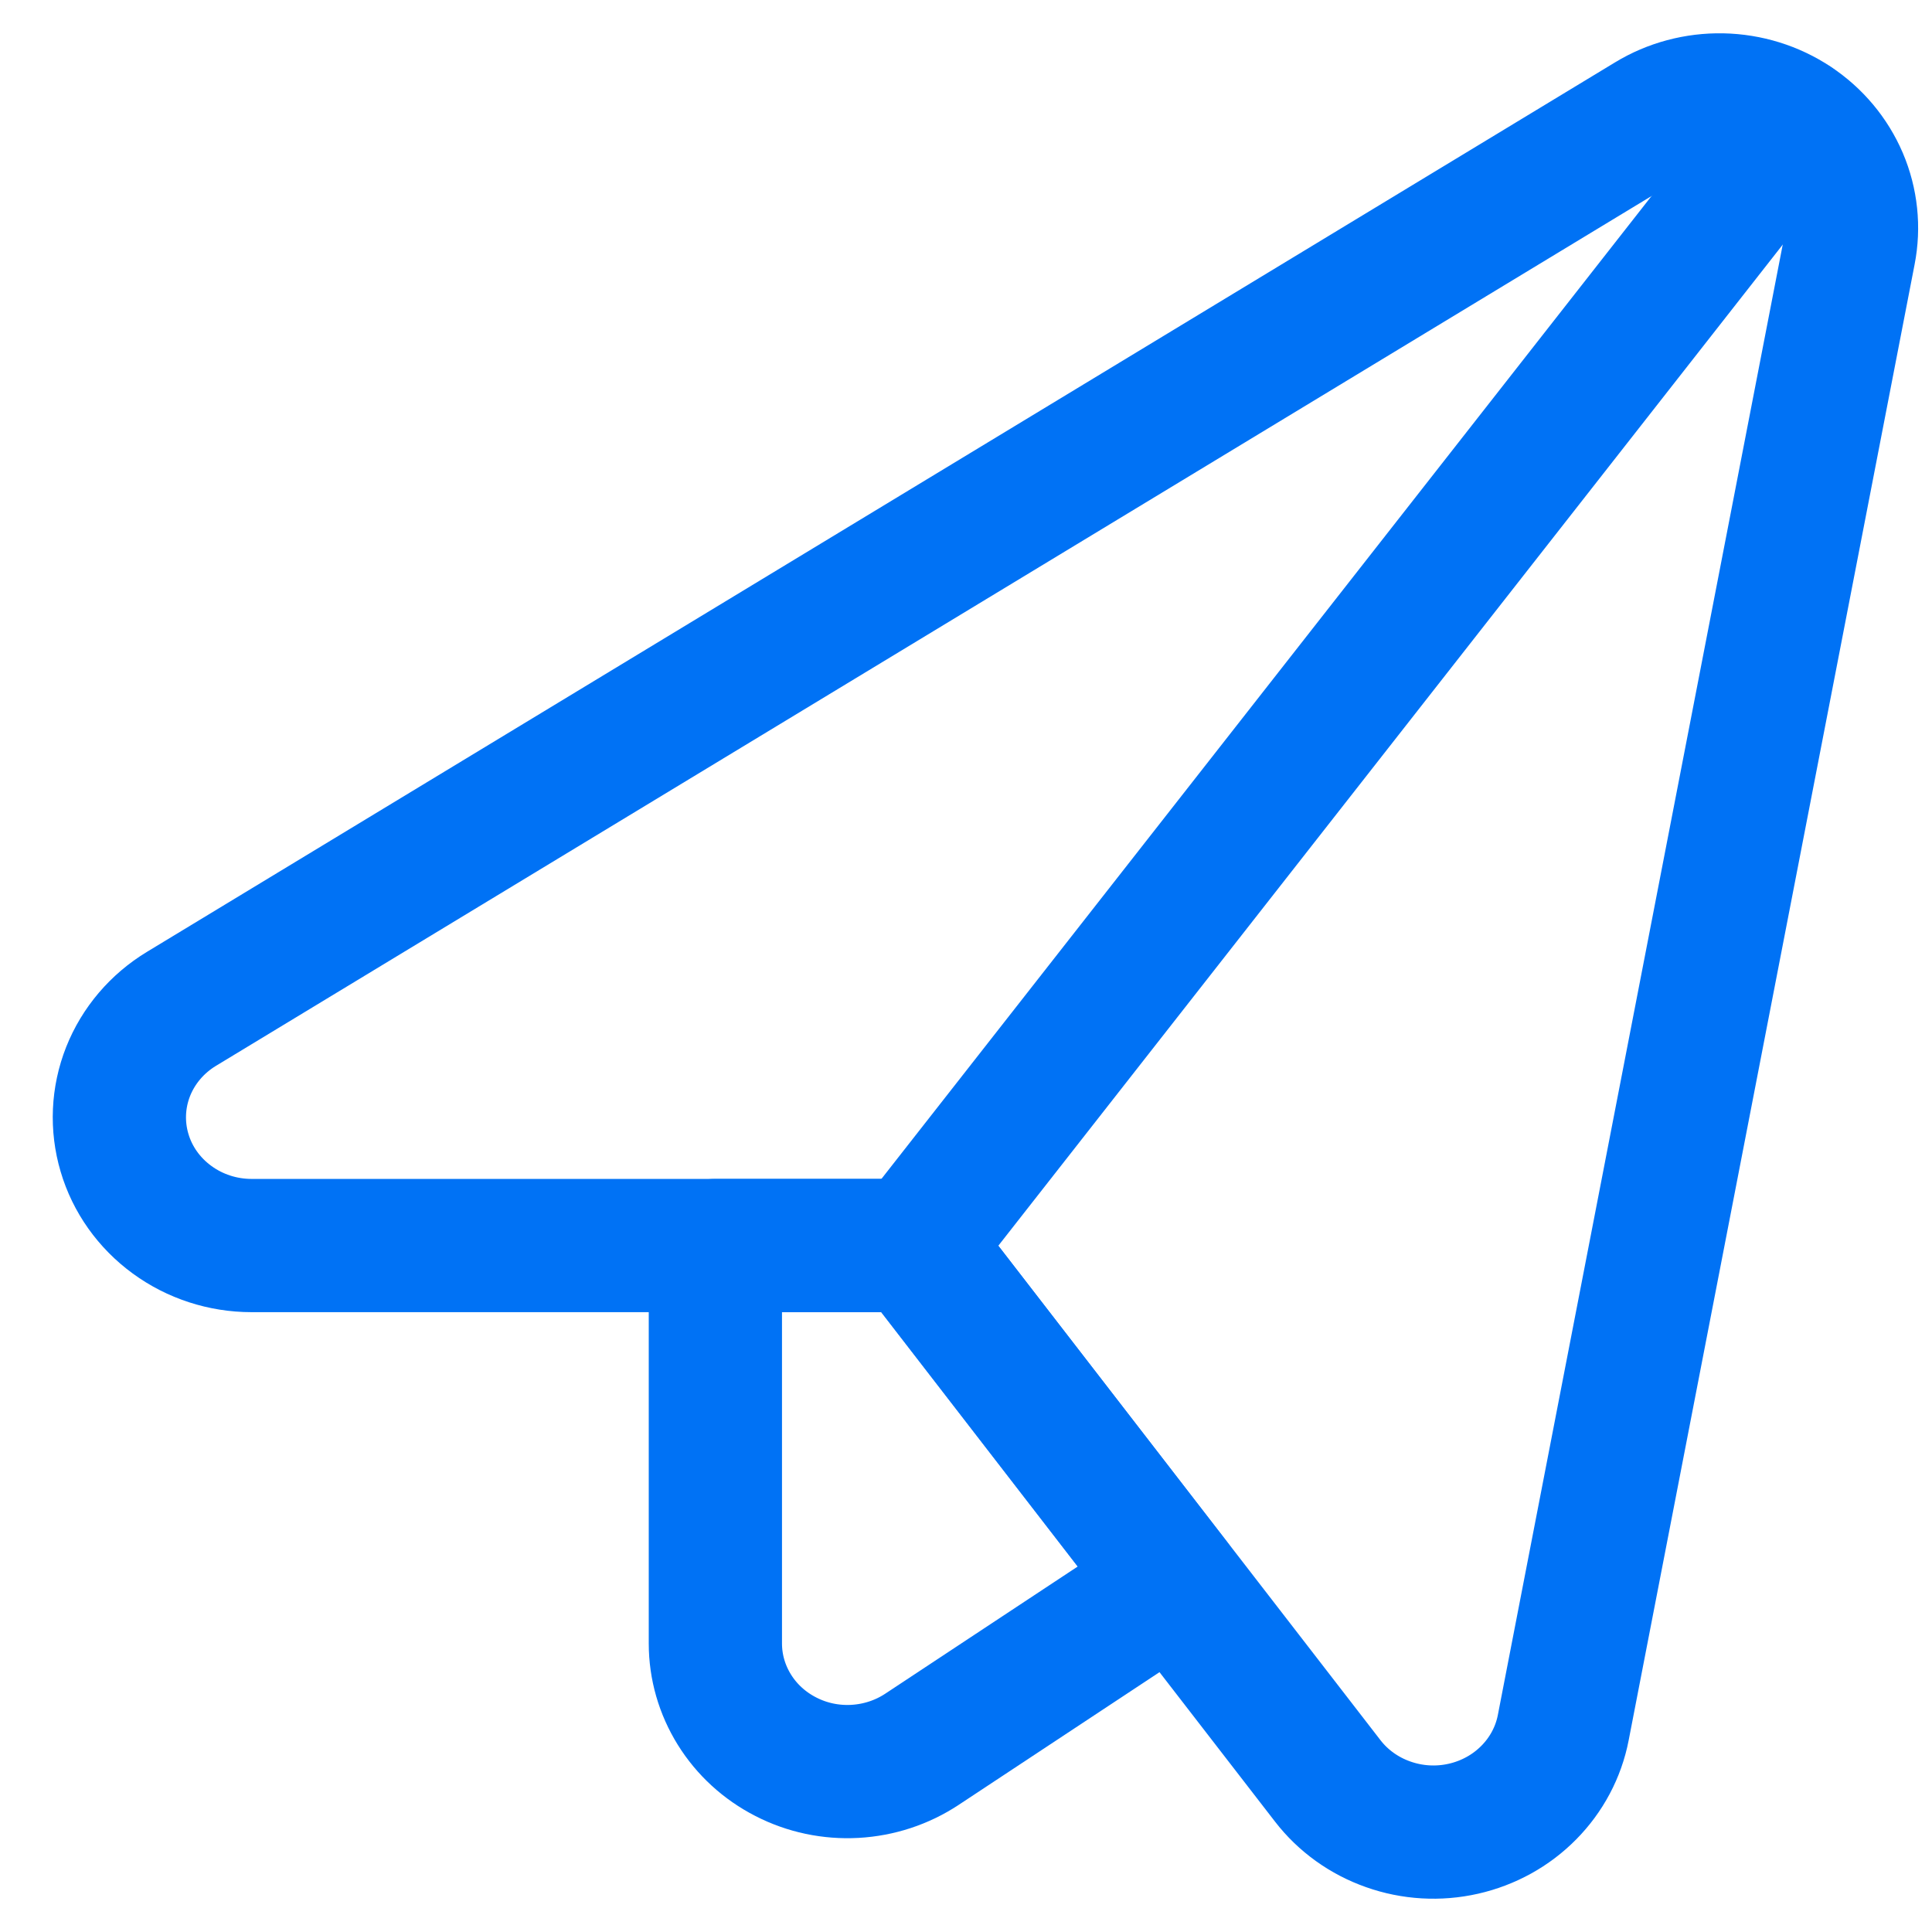
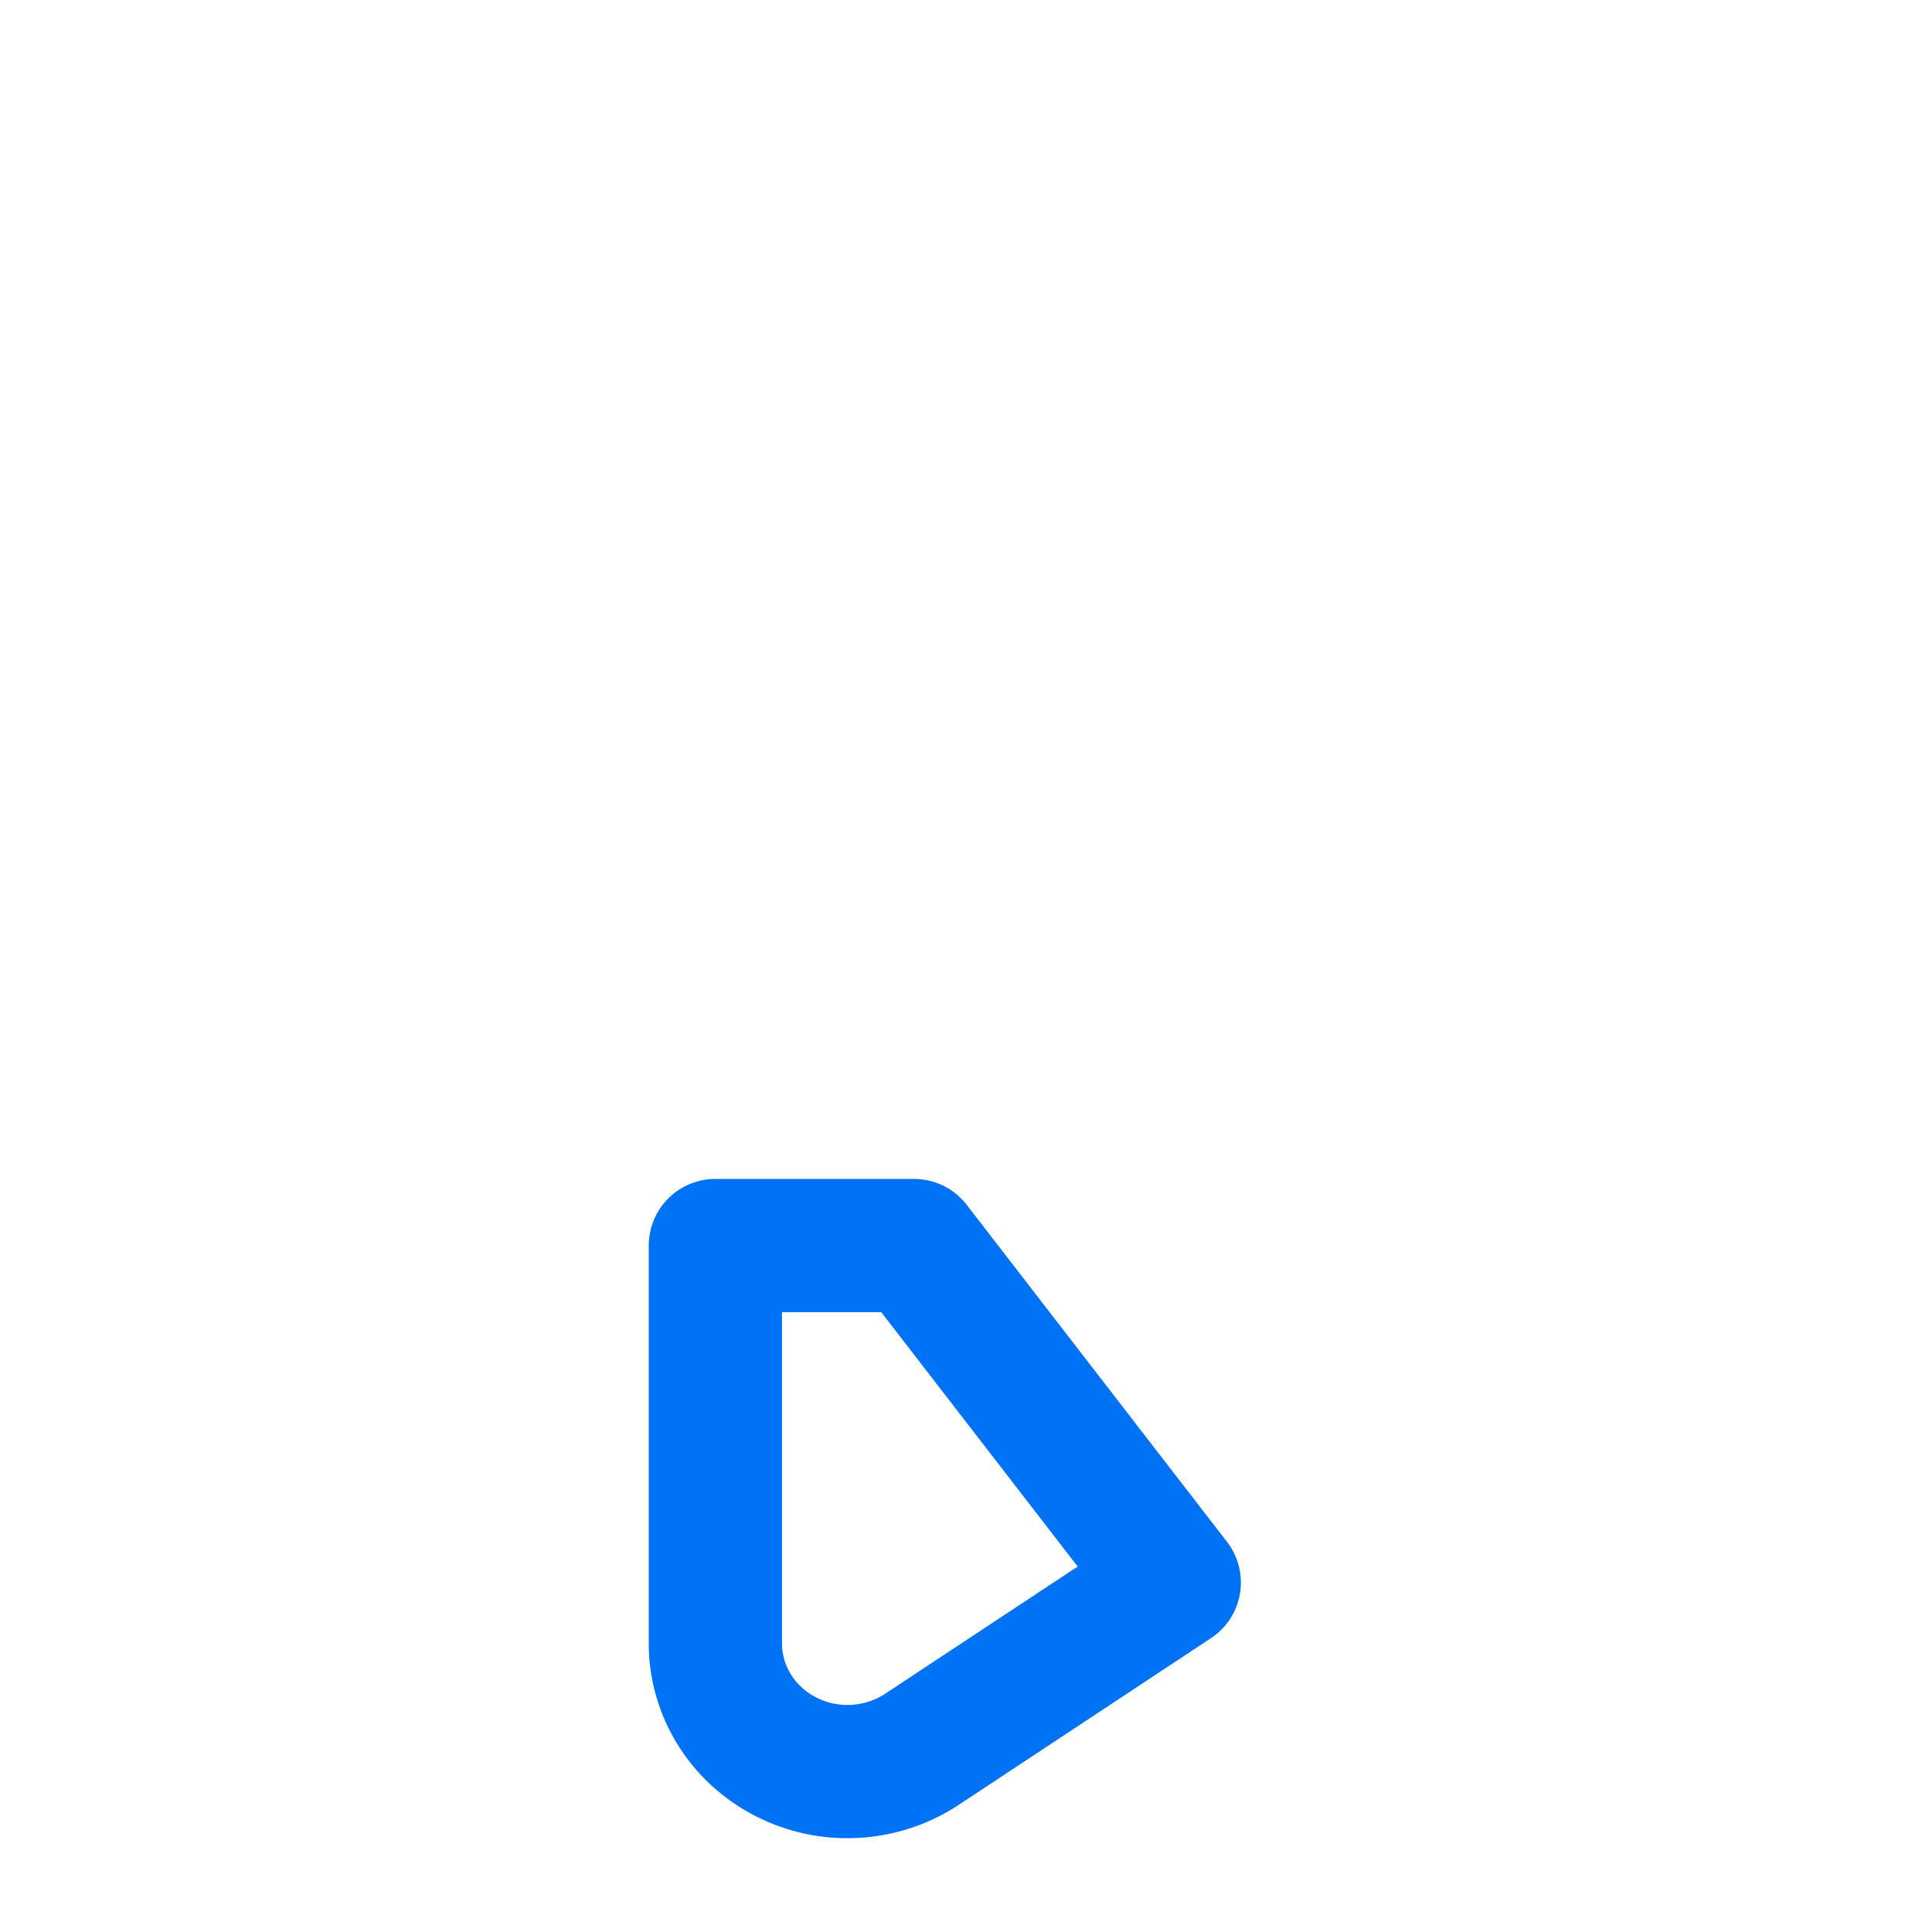
<svg xmlns="http://www.w3.org/2000/svg" width="29" height="29" viewBox="0 0 29 29" fill="none" role="icon">
-   <path d="M3.775 18.696C3.345 18.696 2.926 18.56 2.582 18.308C2.238 18.057 1.987 17.704 1.869 17.303C1.75 16.902 1.769 16.474 1.923 16.084C2.078 15.694 2.359 15.364 2.724 15.143L24.758 1.793C25.084 1.594 25.464 1.493 25.849 1.5C26.235 1.508 26.61 1.624 26.928 1.835C27.246 2.046 27.494 2.342 27.642 2.688C27.789 3.033 27.829 3.413 27.757 3.78L23.465 25.933C23.394 26.3 23.214 26.638 22.948 26.907C22.682 27.177 22.341 27.365 21.966 27.45C21.591 27.535 21.199 27.512 20.838 27.384C20.476 27.257 20.16 27.03 19.93 26.732L13.719 18.696H3.775Z" stroke="#0072F5" stroke-width="2" stroke-linecap="round" stroke-linejoin="round" />
  <path d="M13.719 18.696H10.738V24.67C10.738 25.02 10.837 25.363 11.023 25.662C11.209 25.962 11.476 26.206 11.795 26.369C12.113 26.533 12.472 26.609 12.832 26.589C13.192 26.569 13.54 26.455 13.838 26.258L17.626 23.755L13.719 18.696Z" stroke="#0072F5" stroke-width="2" stroke-linecap="round" stroke-linejoin="round" />
-   <path d="M13.717 18.696L26.926 1.838" stroke="#0072F5" stroke-width="2" stroke-linecap="round" stroke-linejoin="round" />
</svg>